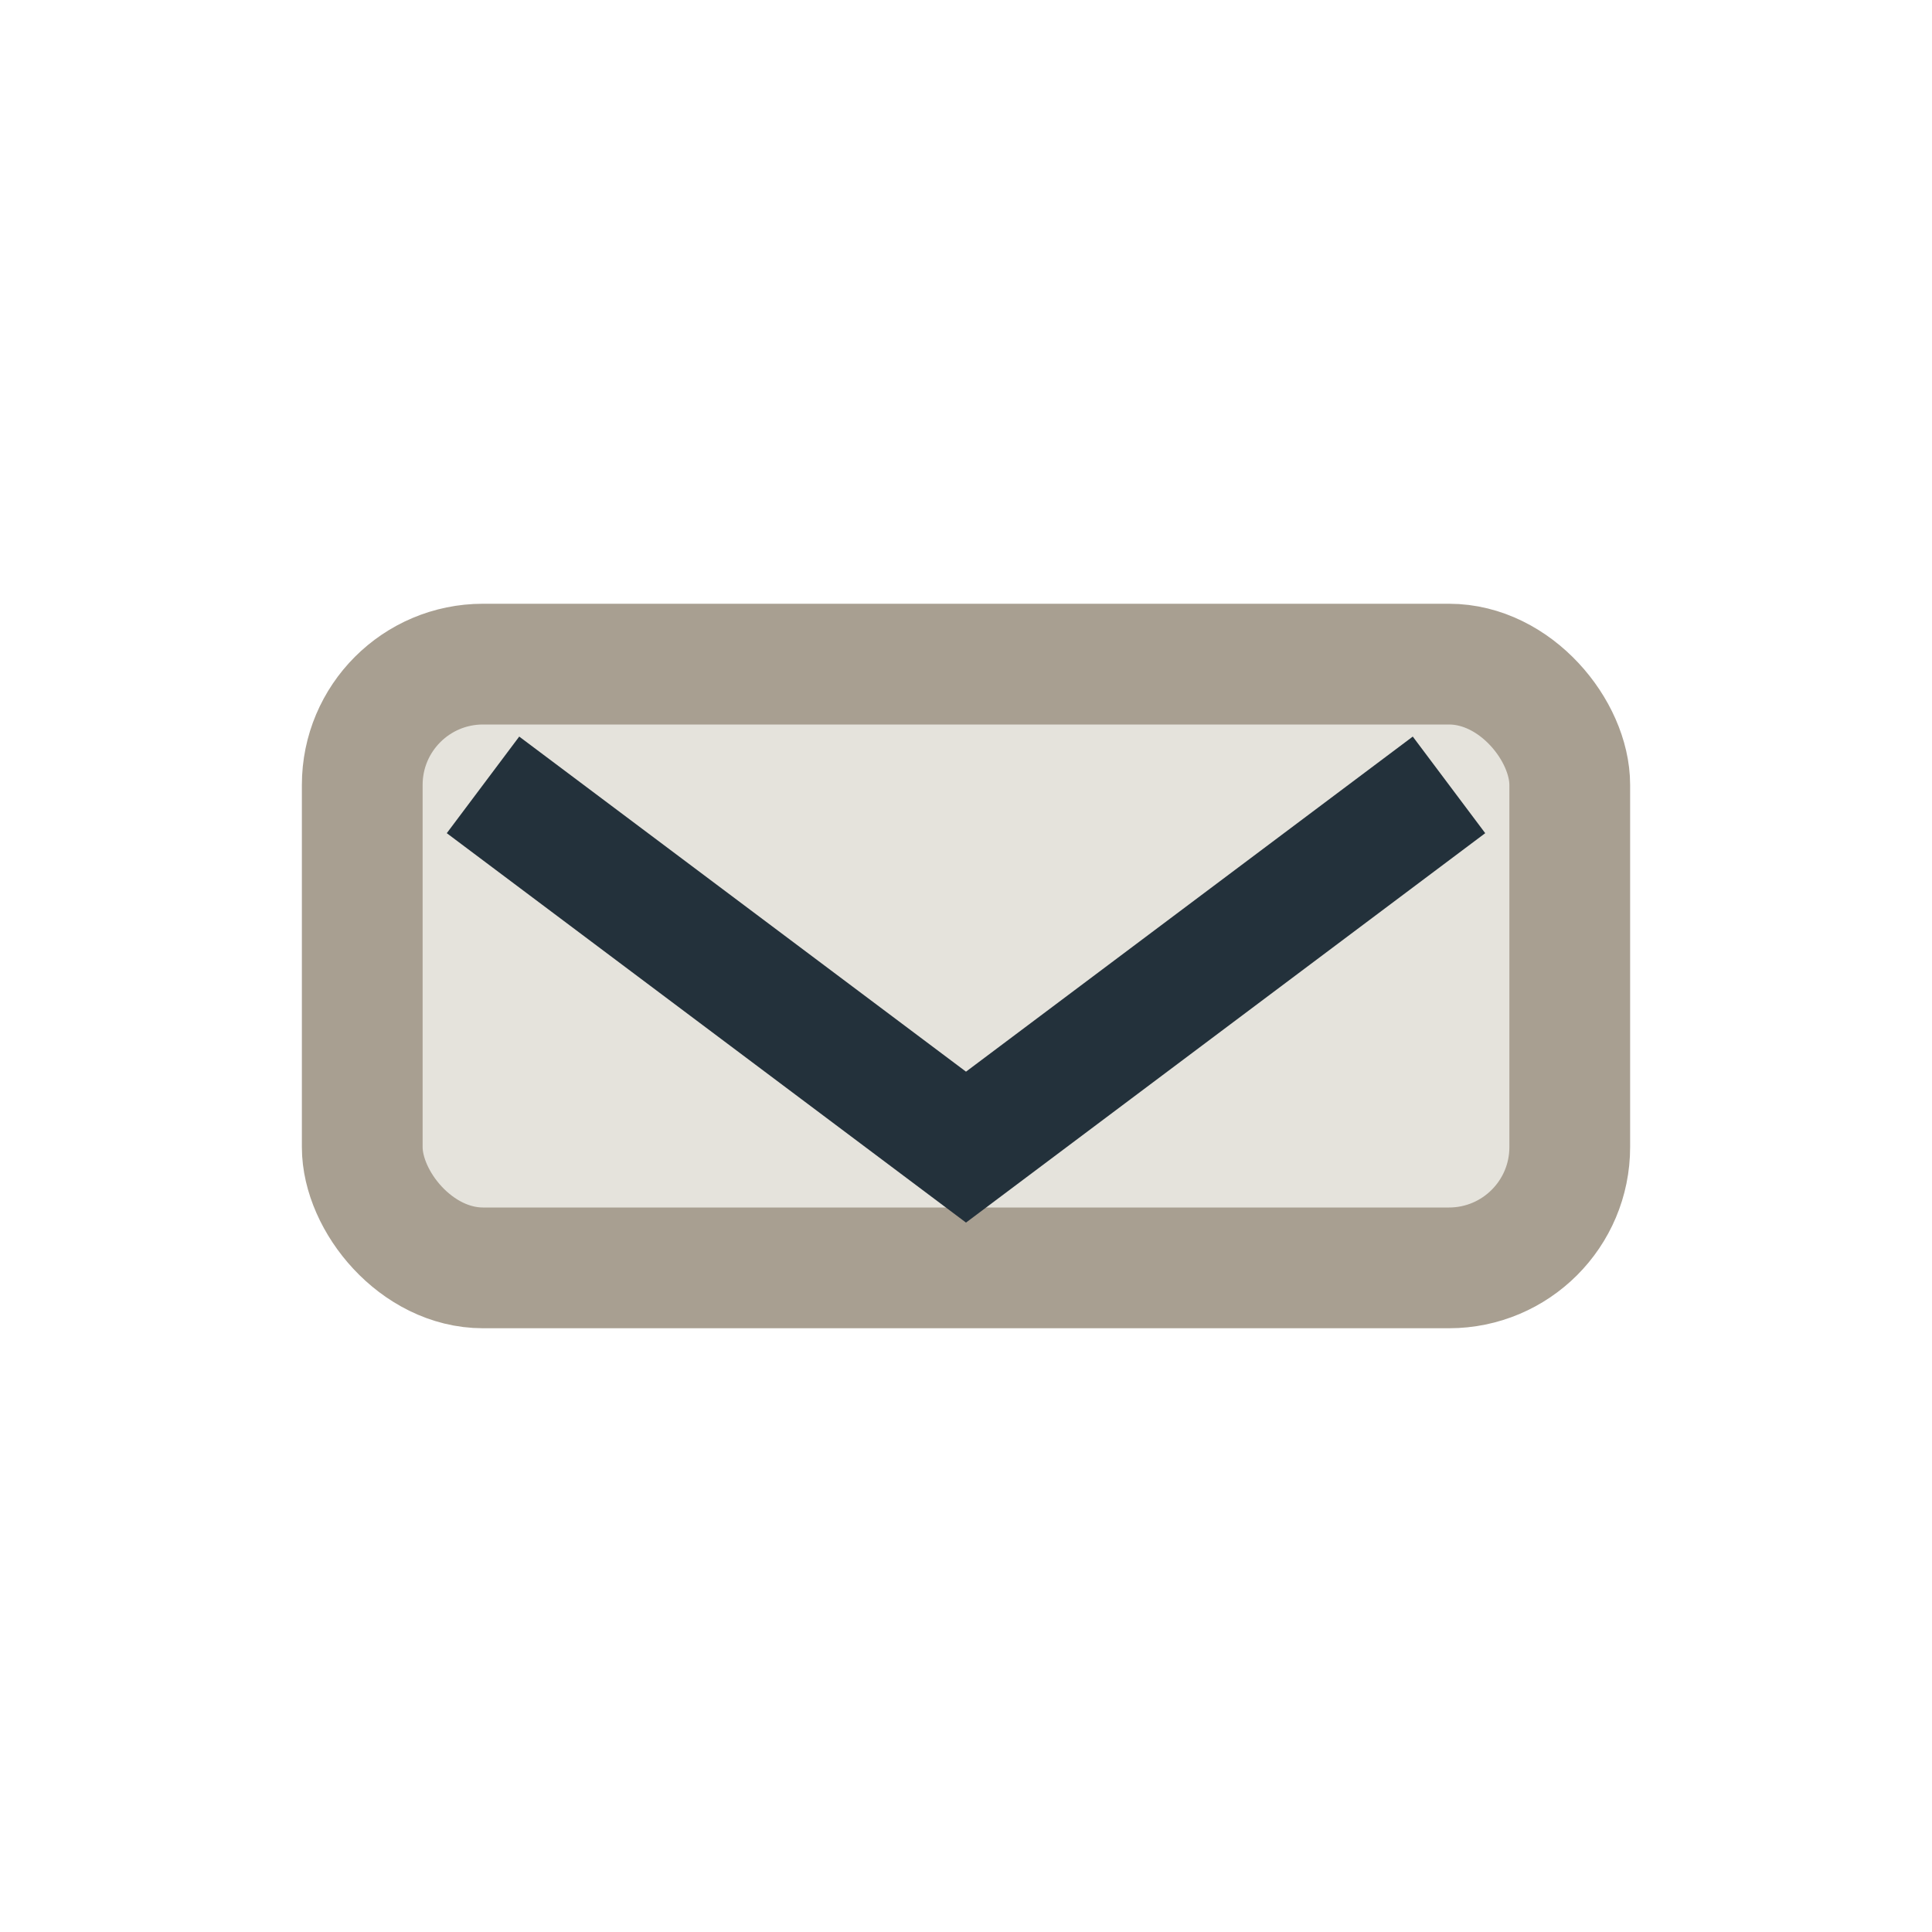
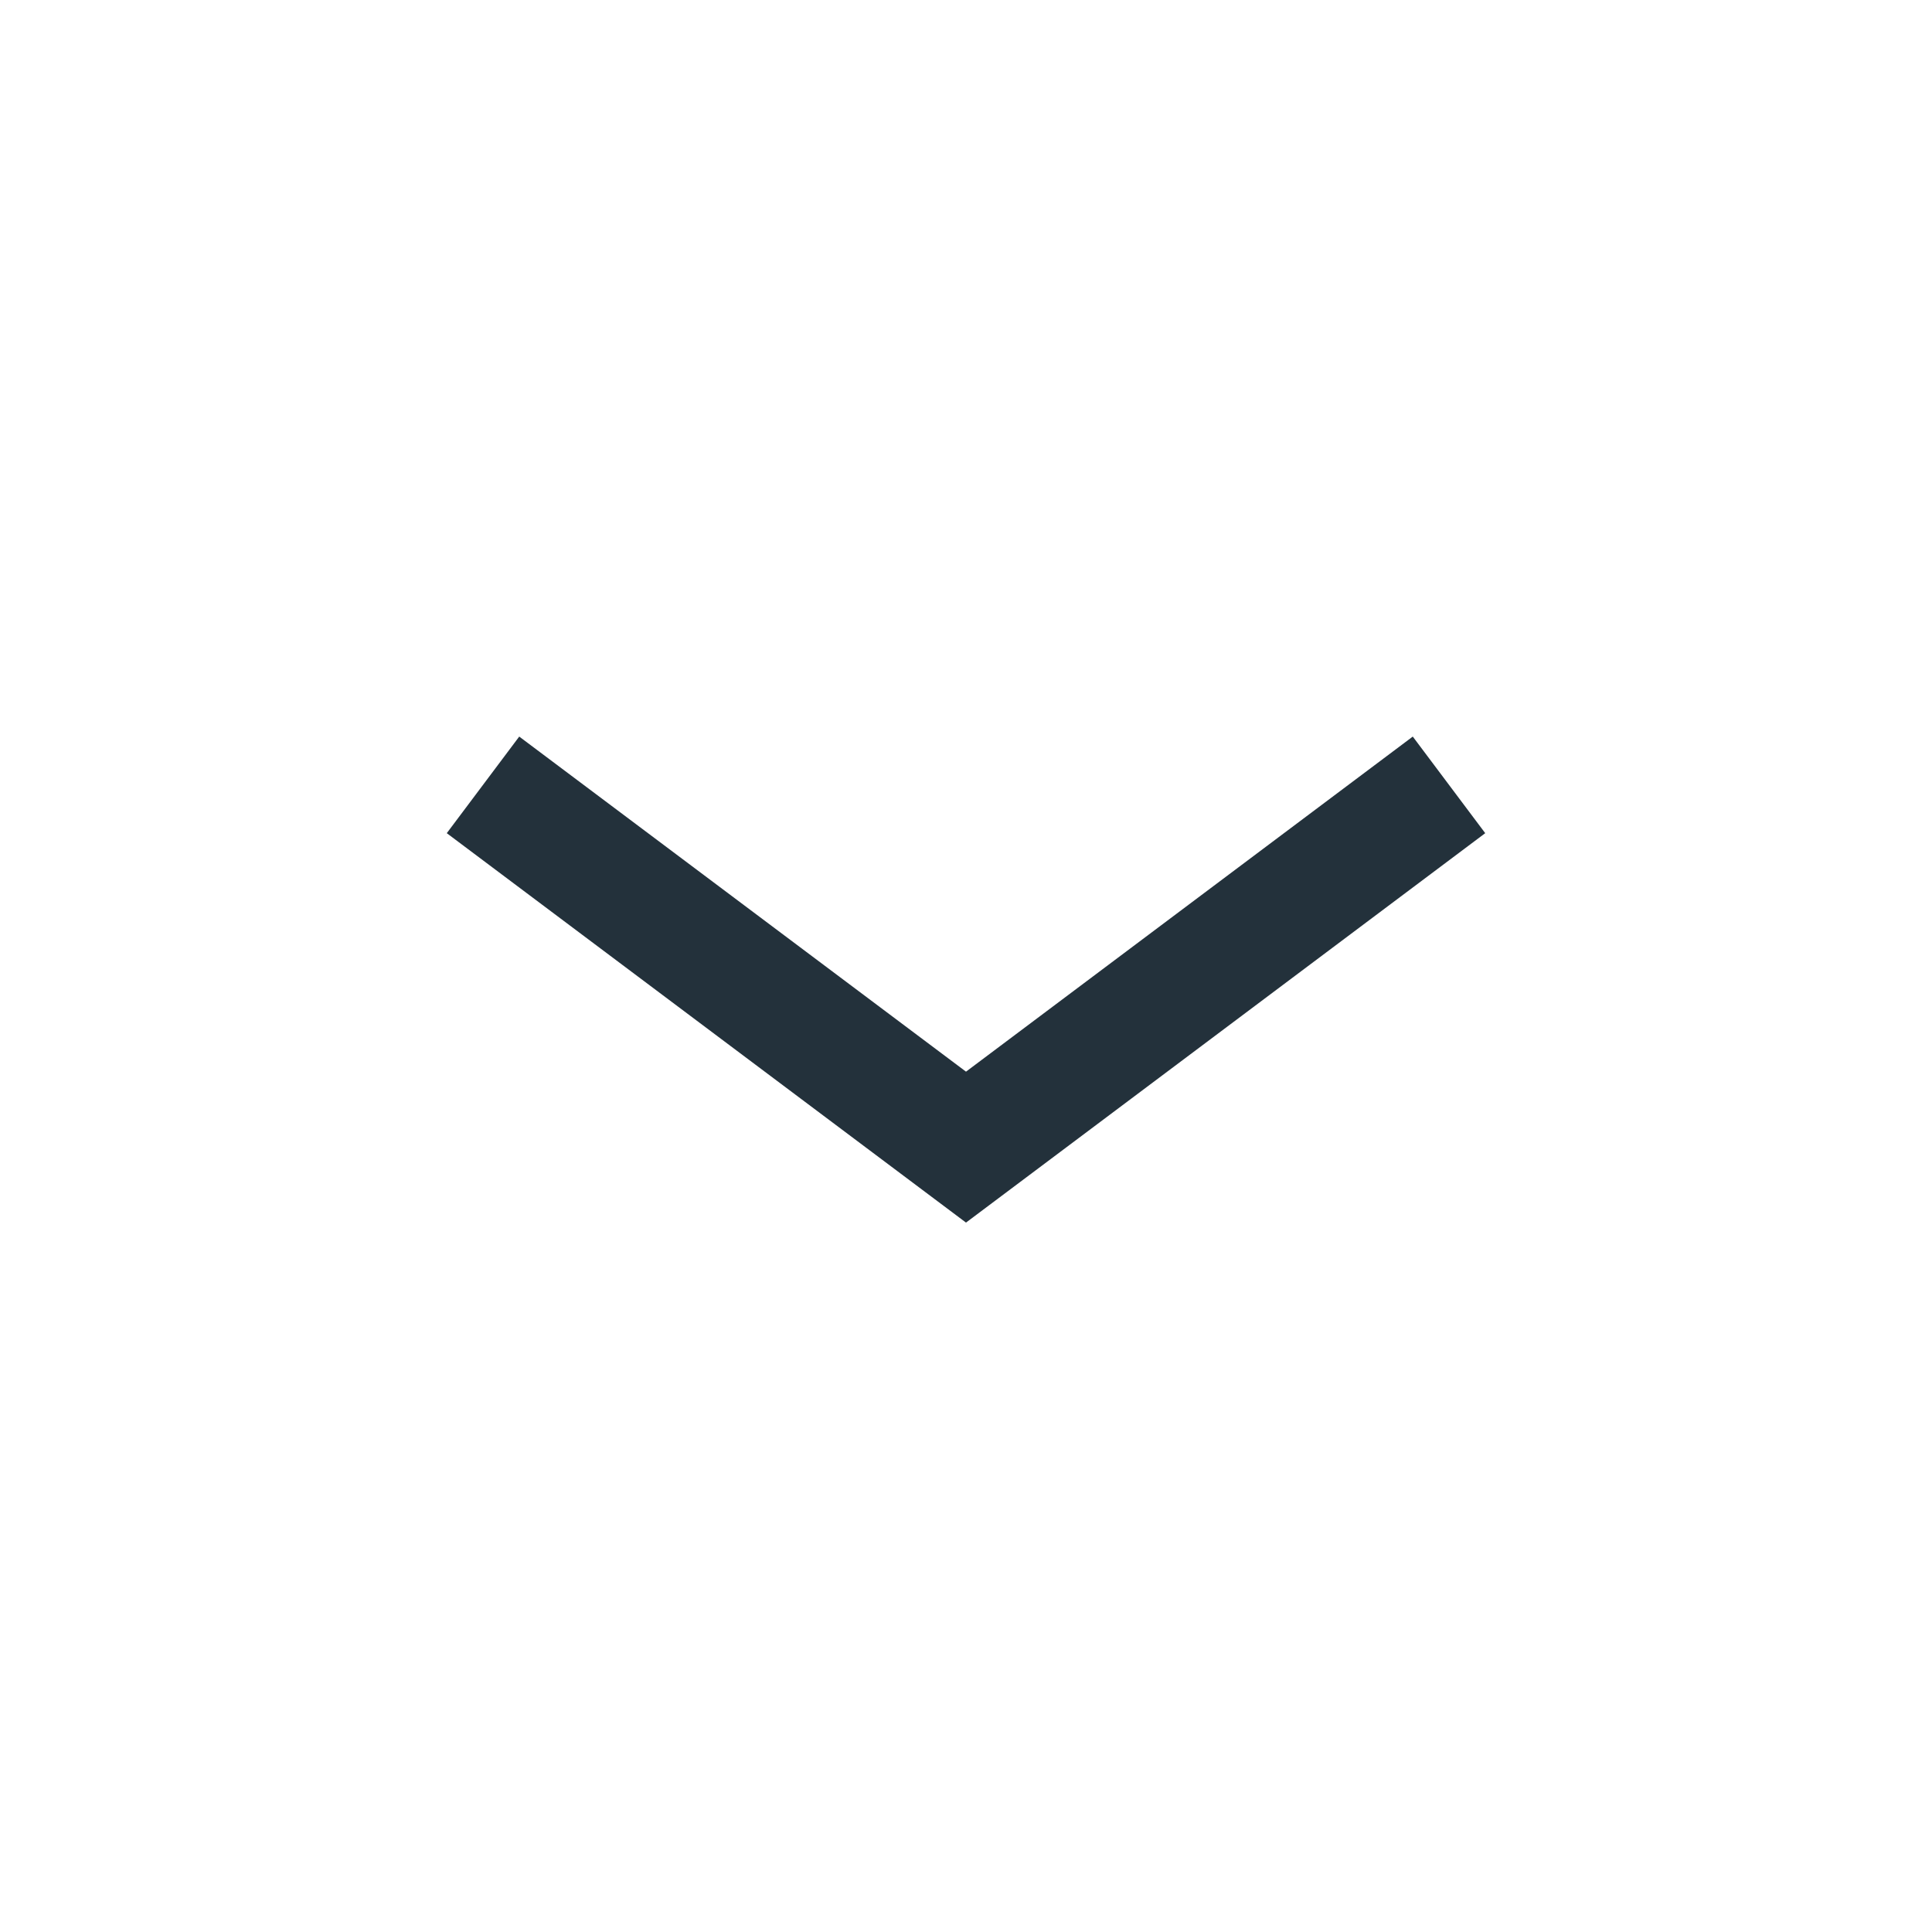
<svg xmlns="http://www.w3.org/2000/svg" width="32" height="32" viewBox="0 0 32 32">
-   <rect x="6" y="11" width="20" height="10" rx="2" fill="#E5E3DC" stroke="#A89F91" stroke-width="2" />
  <polyline points="8,13 16,19 24,13" fill="none" stroke="#23313B" stroke-width="2" />
</svg>